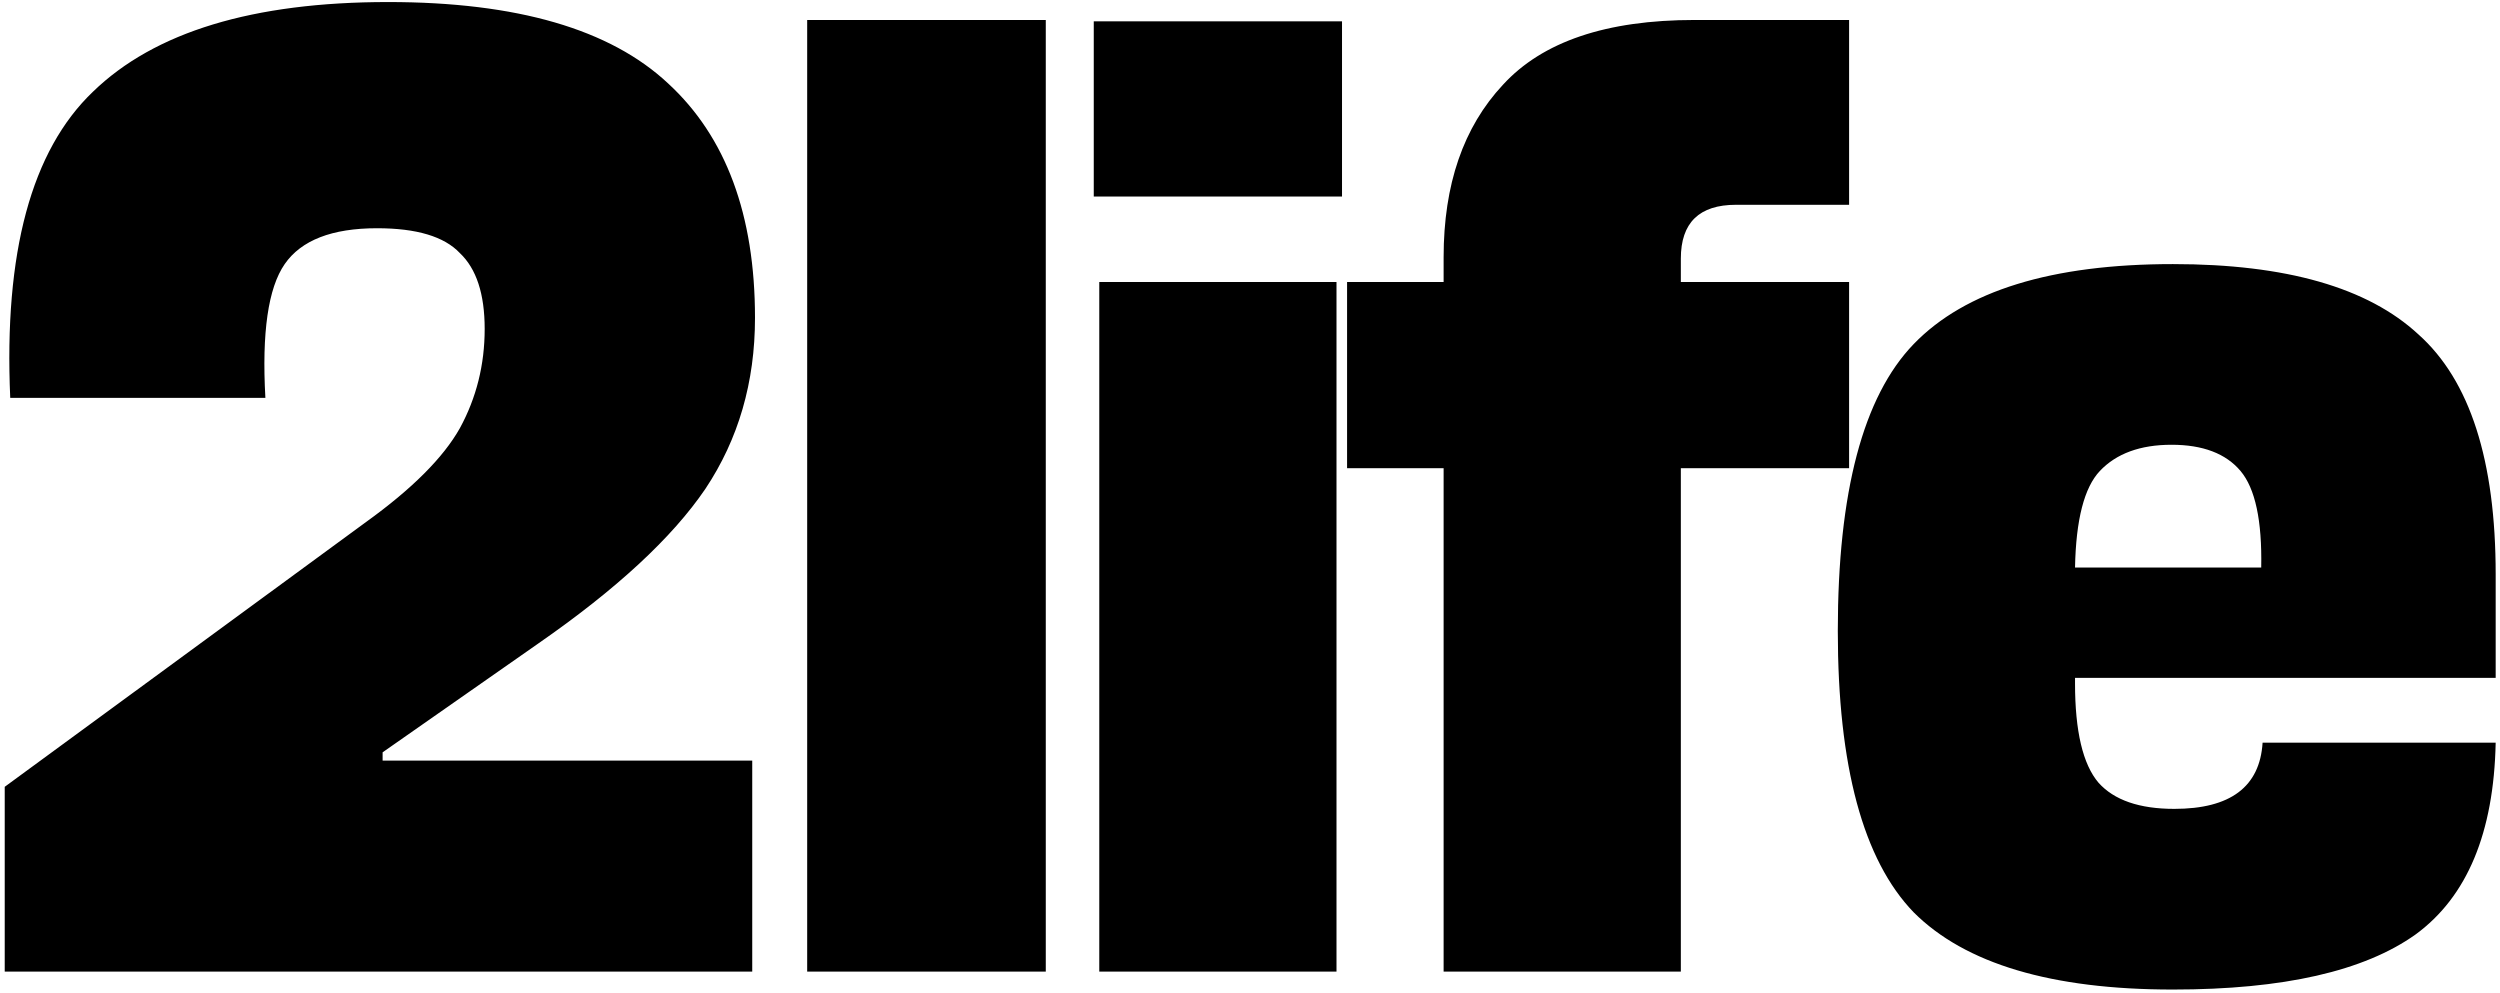
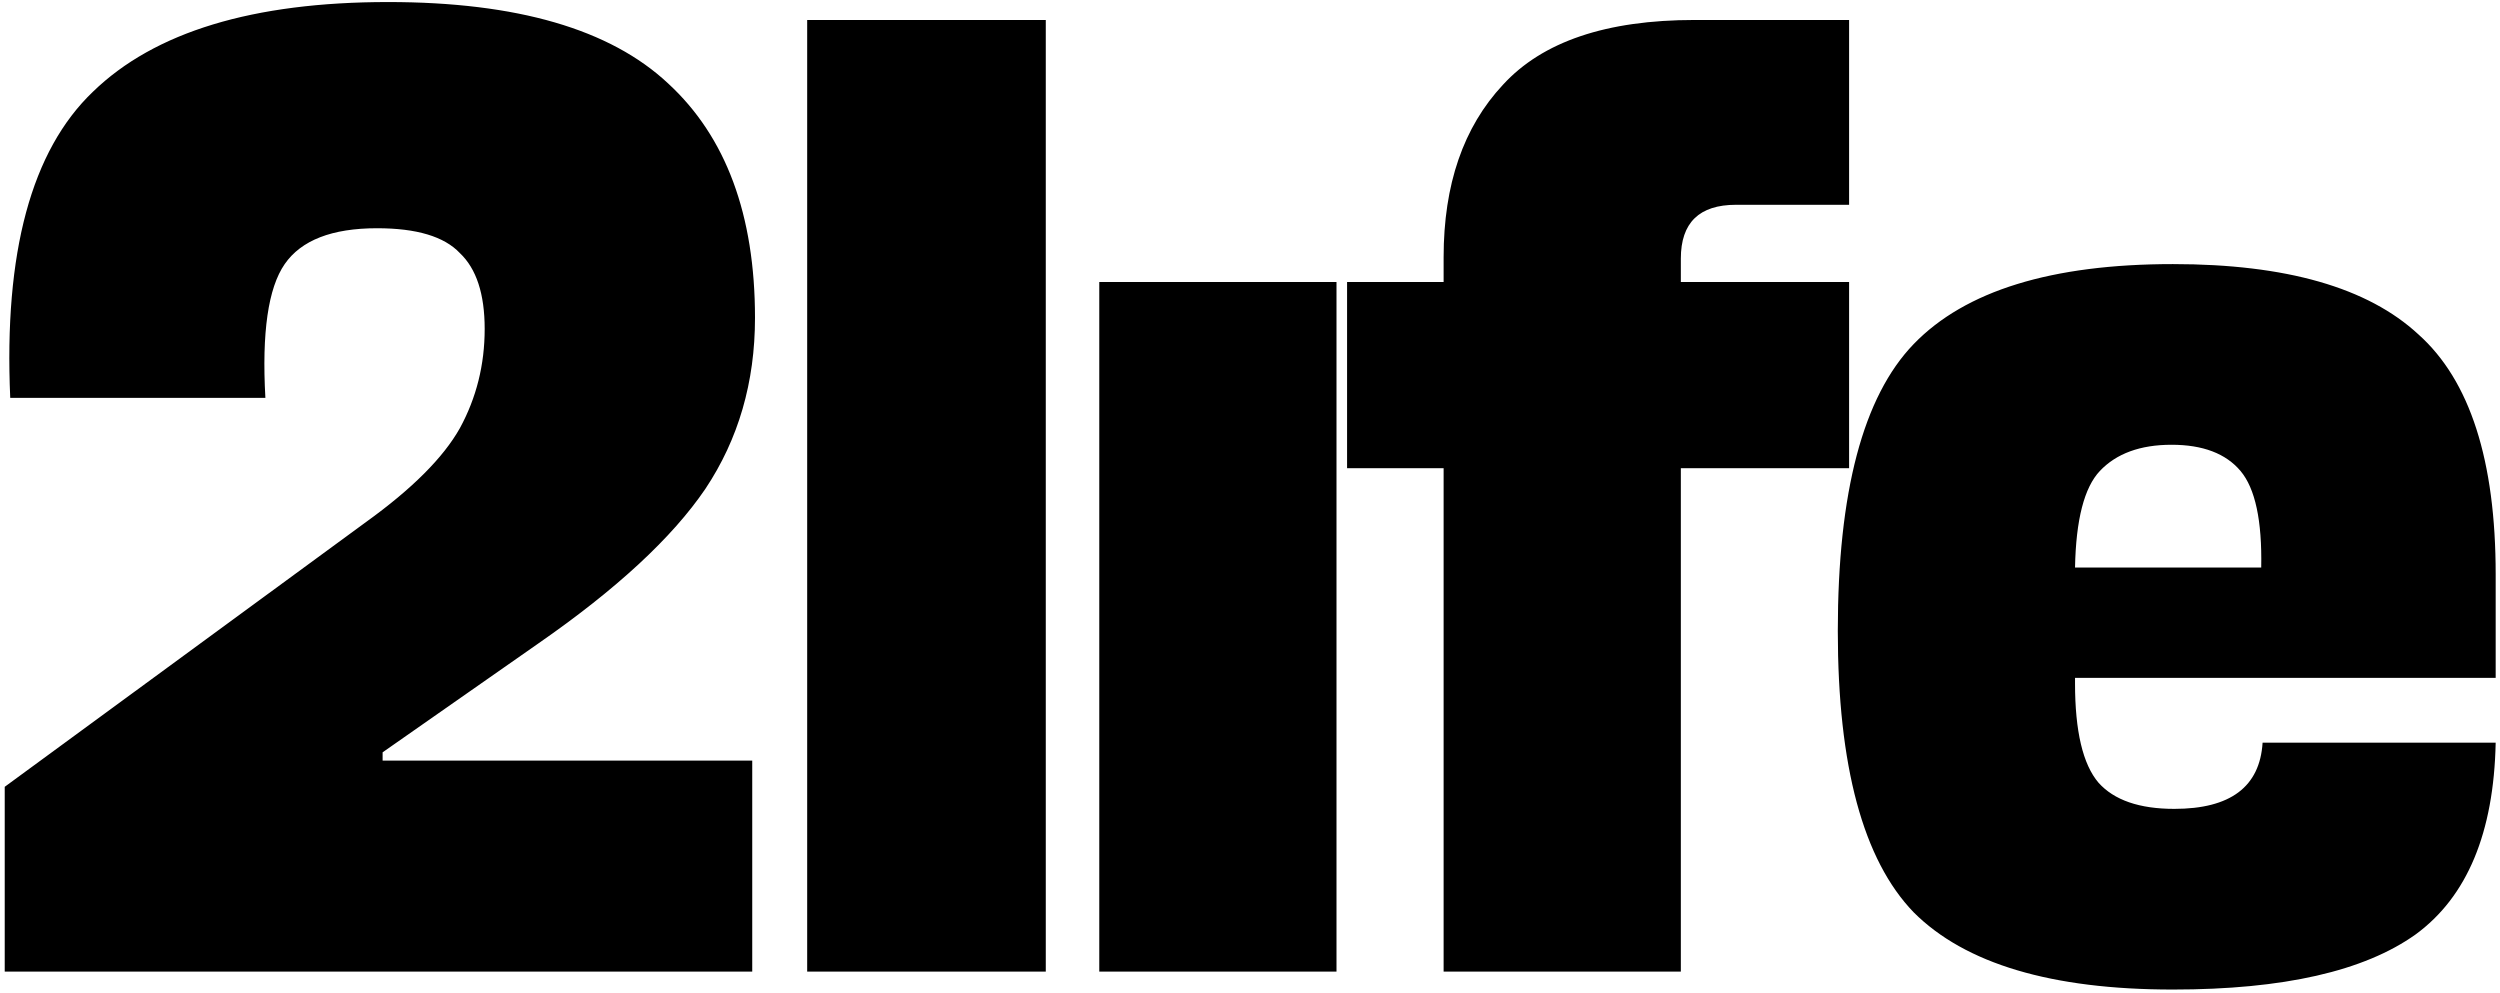
<svg xmlns="http://www.w3.org/2000/svg" width="458" height="182" viewBox="0 0 458 182" fill="none">
-   <path d="M67.063 95.631C75.486 89.567 81.213 83.84 84.245 78.449C87.277 72.891 88.793 66.827 88.793 60.257C88.793 53.856 87.277 49.224 84.245 46.361C81.381 43.329 76.328 41.813 69.085 41.813C60.831 41.813 55.188 44.002 52.156 48.382C49.124 52.762 47.945 60.931 48.619 72.891H1.875C0.696 46.276 5.75 27.579 17.035 16.799C28.321 5.85 46.345 0.375 71.106 0.375C94.688 0.375 111.785 5.344 122.397 15.283C133.009 25.052 138.315 39.37 138.315 58.236C138.315 70.027 135.283 80.471 129.219 89.567C123.155 98.494 112.964 107.927 98.647 117.865L70.095 137.826V139.342H137.81V178H0.865V144.143L67.063 95.631ZM191.587 3.66V178H147.875V3.66H191.587ZM201.387 51.667H244.846V178H201.387V51.667ZM245.857 36.001H200.377V3.913H245.857V36.001ZM338.755 37.517H318.036C311.299 37.517 307.93 40.802 307.93 47.371V51.667H338.755V85.777H307.93V178H264.471V85.777H246.784V51.667H264.471V47.119C264.471 33.812 268.093 23.284 275.336 15.535C282.579 7.618 294.286 3.66 310.456 3.66H338.755V37.517ZM457.208 105.232V124.182H380.145V125.193C380.145 133.952 381.577 140.016 384.44 143.385C387.304 146.585 391.936 148.185 398.337 148.185C408.612 148.185 414.002 144.143 414.508 136.057H457.208C456.871 152.565 451.986 164.272 442.554 171.178C433.121 177.916 418.298 181.285 398.084 181.285C375.85 181.285 360.016 176.568 350.583 167.135C341.318 157.534 336.686 140.353 336.686 115.591C336.686 90.156 341.318 72.638 350.583 63.037C360.016 53.267 375.85 48.382 398.084 48.382C418.803 48.382 433.794 52.677 443.059 61.268C452.492 69.69 457.208 84.345 457.208 105.232ZM410.465 86.282C407.77 83.082 403.559 81.481 397.832 81.481C392.104 81.481 387.725 83.082 384.693 86.282C381.829 89.314 380.313 95.21 380.145 103.969H414.255C414.423 95.378 413.16 89.483 410.465 86.282Z" fill="black" />
+   <path d="M67.063 95.631C75.486 89.567 81.213 83.84 84.245 78.449C87.277 72.891 88.793 66.827 88.793 60.257C88.793 53.856 87.277 49.224 84.245 46.361C81.381 43.329 76.328 41.813 69.085 41.813C60.831 41.813 55.188 44.002 52.156 48.382C49.124 52.762 47.945 60.931 48.619 72.891H1.875C0.696 46.276 5.75 27.579 17.035 16.799C28.321 5.85 46.345 0.375 71.106 0.375C94.688 0.375 111.785 5.344 122.397 15.283C133.009 25.052 138.315 39.37 138.315 58.236C138.315 70.027 135.283 80.471 129.219 89.567C123.155 98.494 112.964 107.927 98.647 117.865L70.095 137.826V139.342H137.81V178H0.865V144.143L67.063 95.631ZM191.587 3.66V178H147.875V3.66H191.587ZM201.387 51.667H244.846V178H201.387V51.667ZM245.857 36.001H200.377H245.857V36.001ZM338.755 37.517H318.036C311.299 37.517 307.93 40.802 307.93 47.371V51.667H338.755V85.777H307.93V178H264.471V85.777H246.784V51.667H264.471V47.119C264.471 33.812 268.093 23.284 275.336 15.535C282.579 7.618 294.286 3.66 310.456 3.66H338.755V37.517ZM457.208 105.232V124.182H380.145V125.193C380.145 133.952 381.577 140.016 384.44 143.385C387.304 146.585 391.936 148.185 398.337 148.185C408.612 148.185 414.002 144.143 414.508 136.057H457.208C456.871 152.565 451.986 164.272 442.554 171.178C433.121 177.916 418.298 181.285 398.084 181.285C375.85 181.285 360.016 176.568 350.583 167.135C341.318 157.534 336.686 140.353 336.686 115.591C336.686 90.156 341.318 72.638 350.583 63.037C360.016 53.267 375.85 48.382 398.084 48.382C418.803 48.382 433.794 52.677 443.059 61.268C452.492 69.69 457.208 84.345 457.208 105.232ZM410.465 86.282C407.77 83.082 403.559 81.481 397.832 81.481C392.104 81.481 387.725 83.082 384.693 86.282C381.829 89.314 380.313 95.21 380.145 103.969H414.255C414.423 95.378 413.16 89.483 410.465 86.282Z" fill="black" />
</svg>